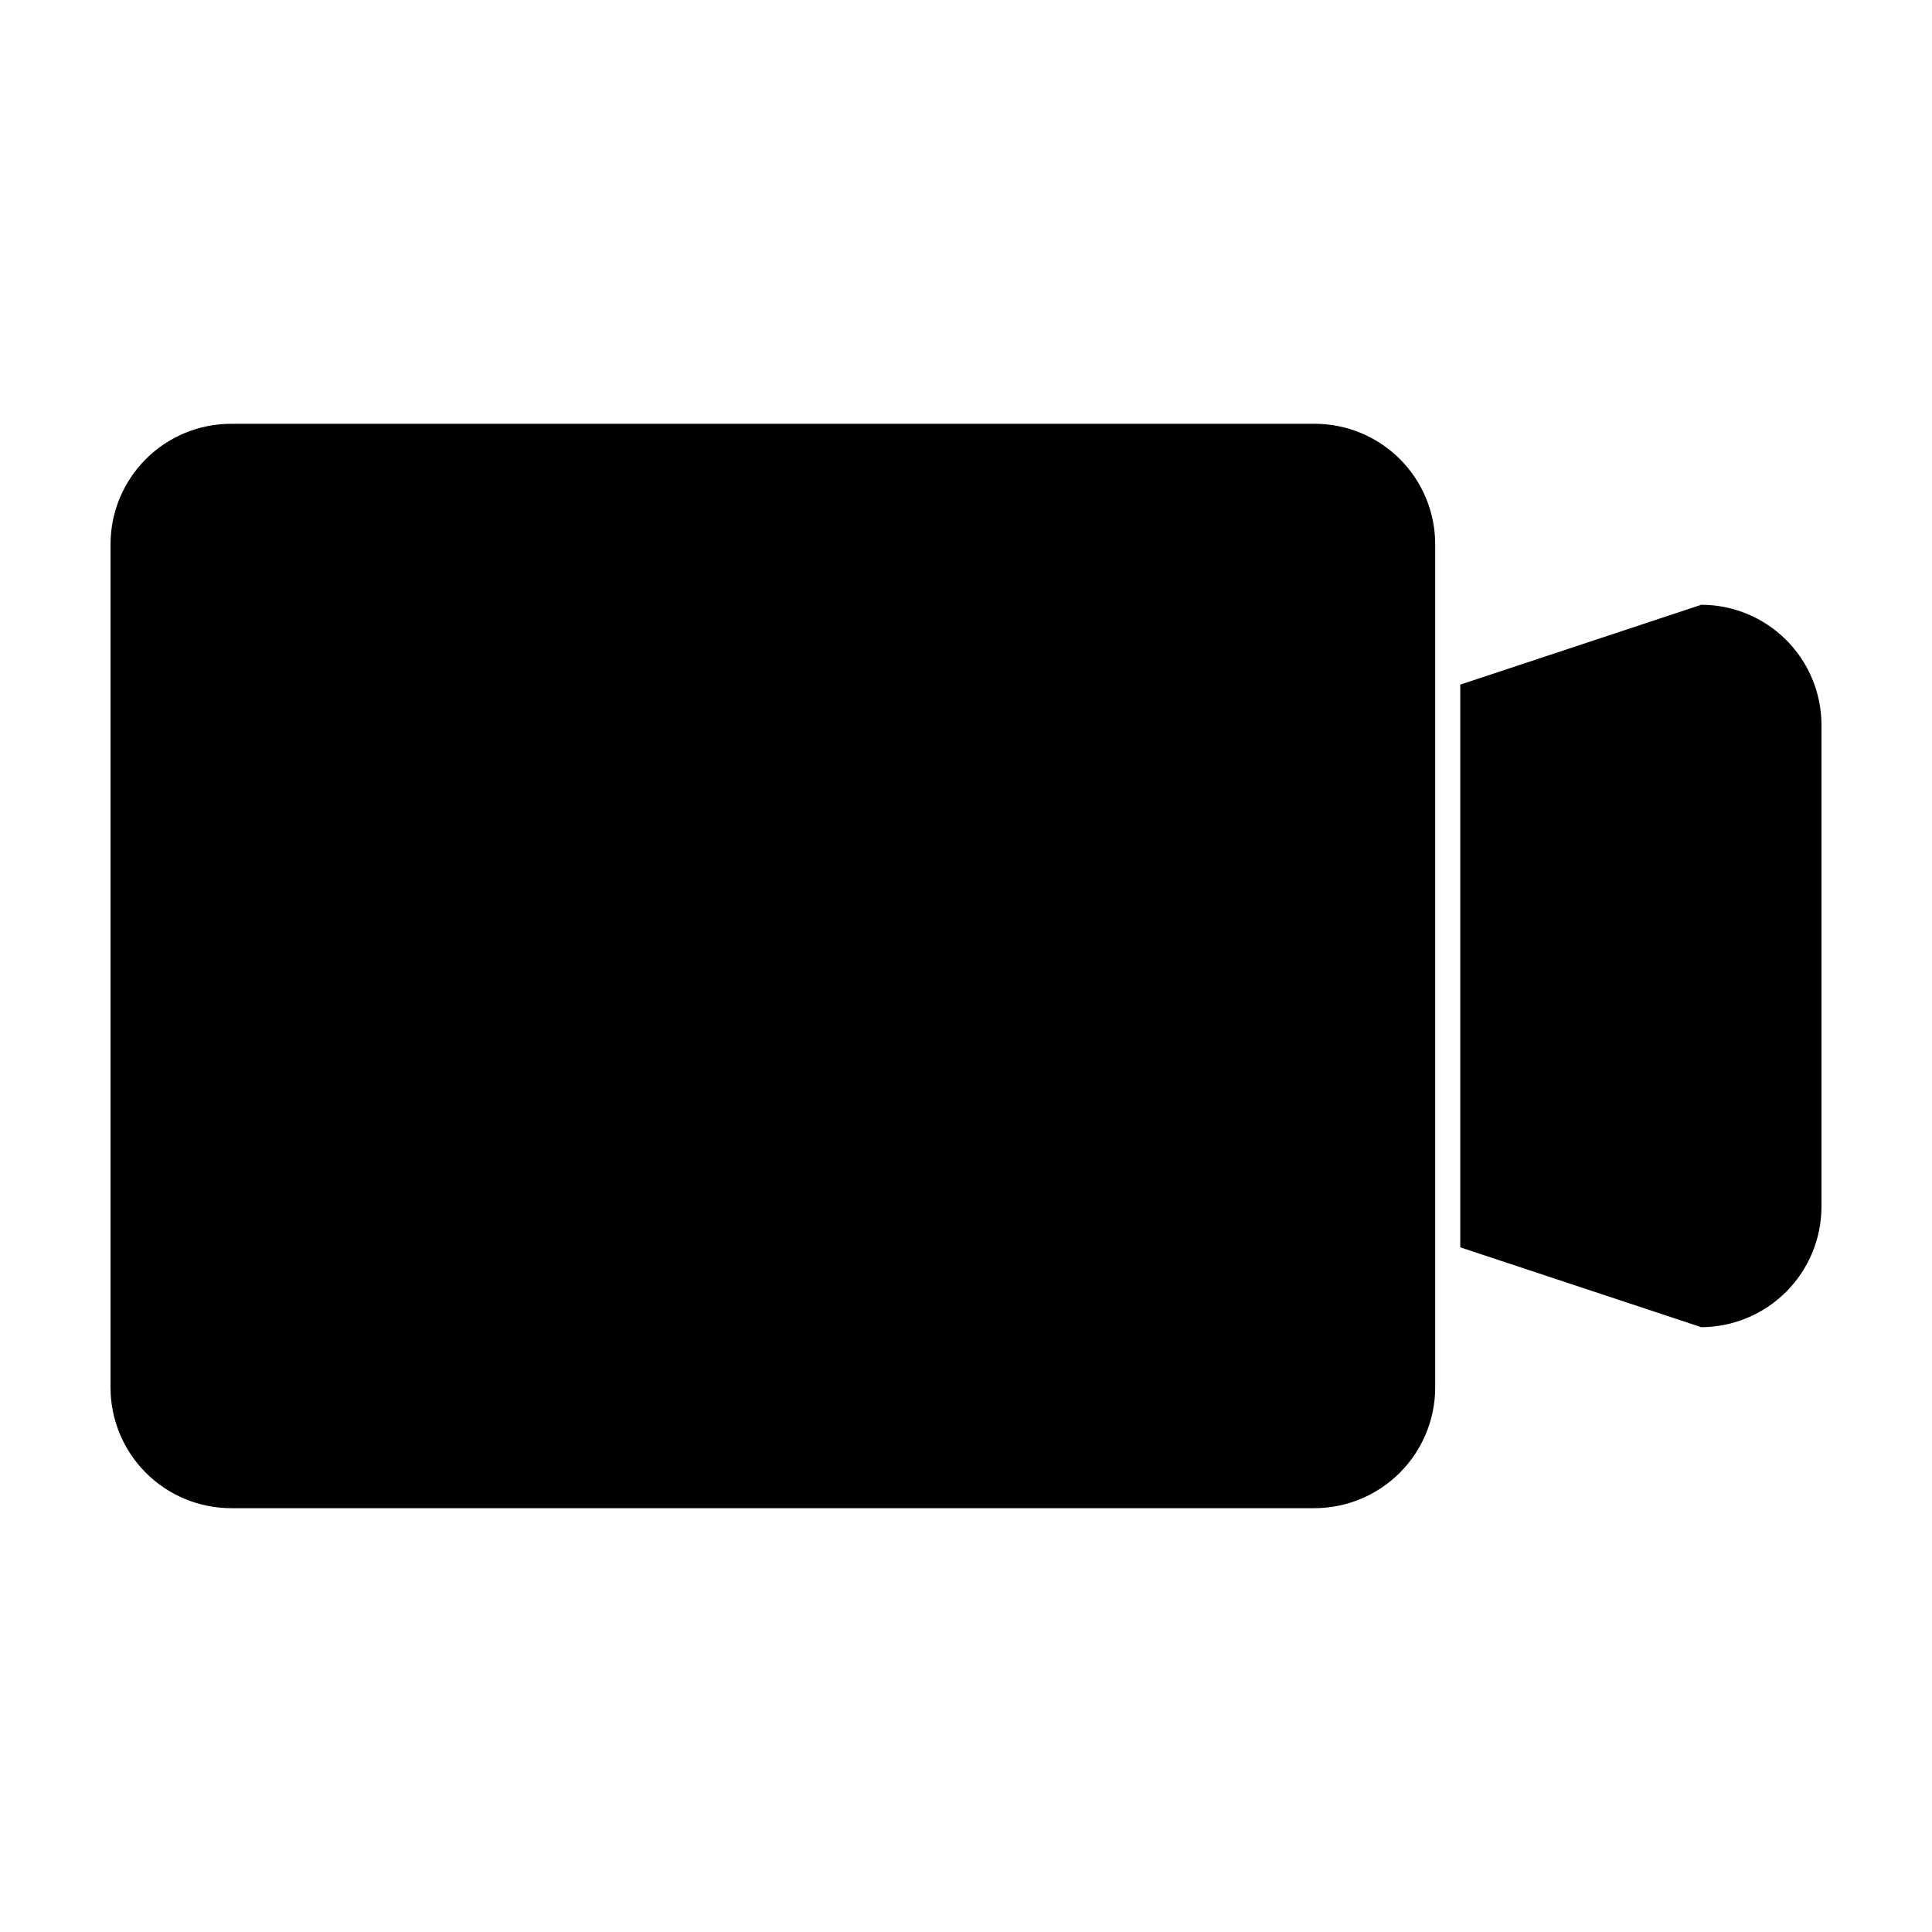
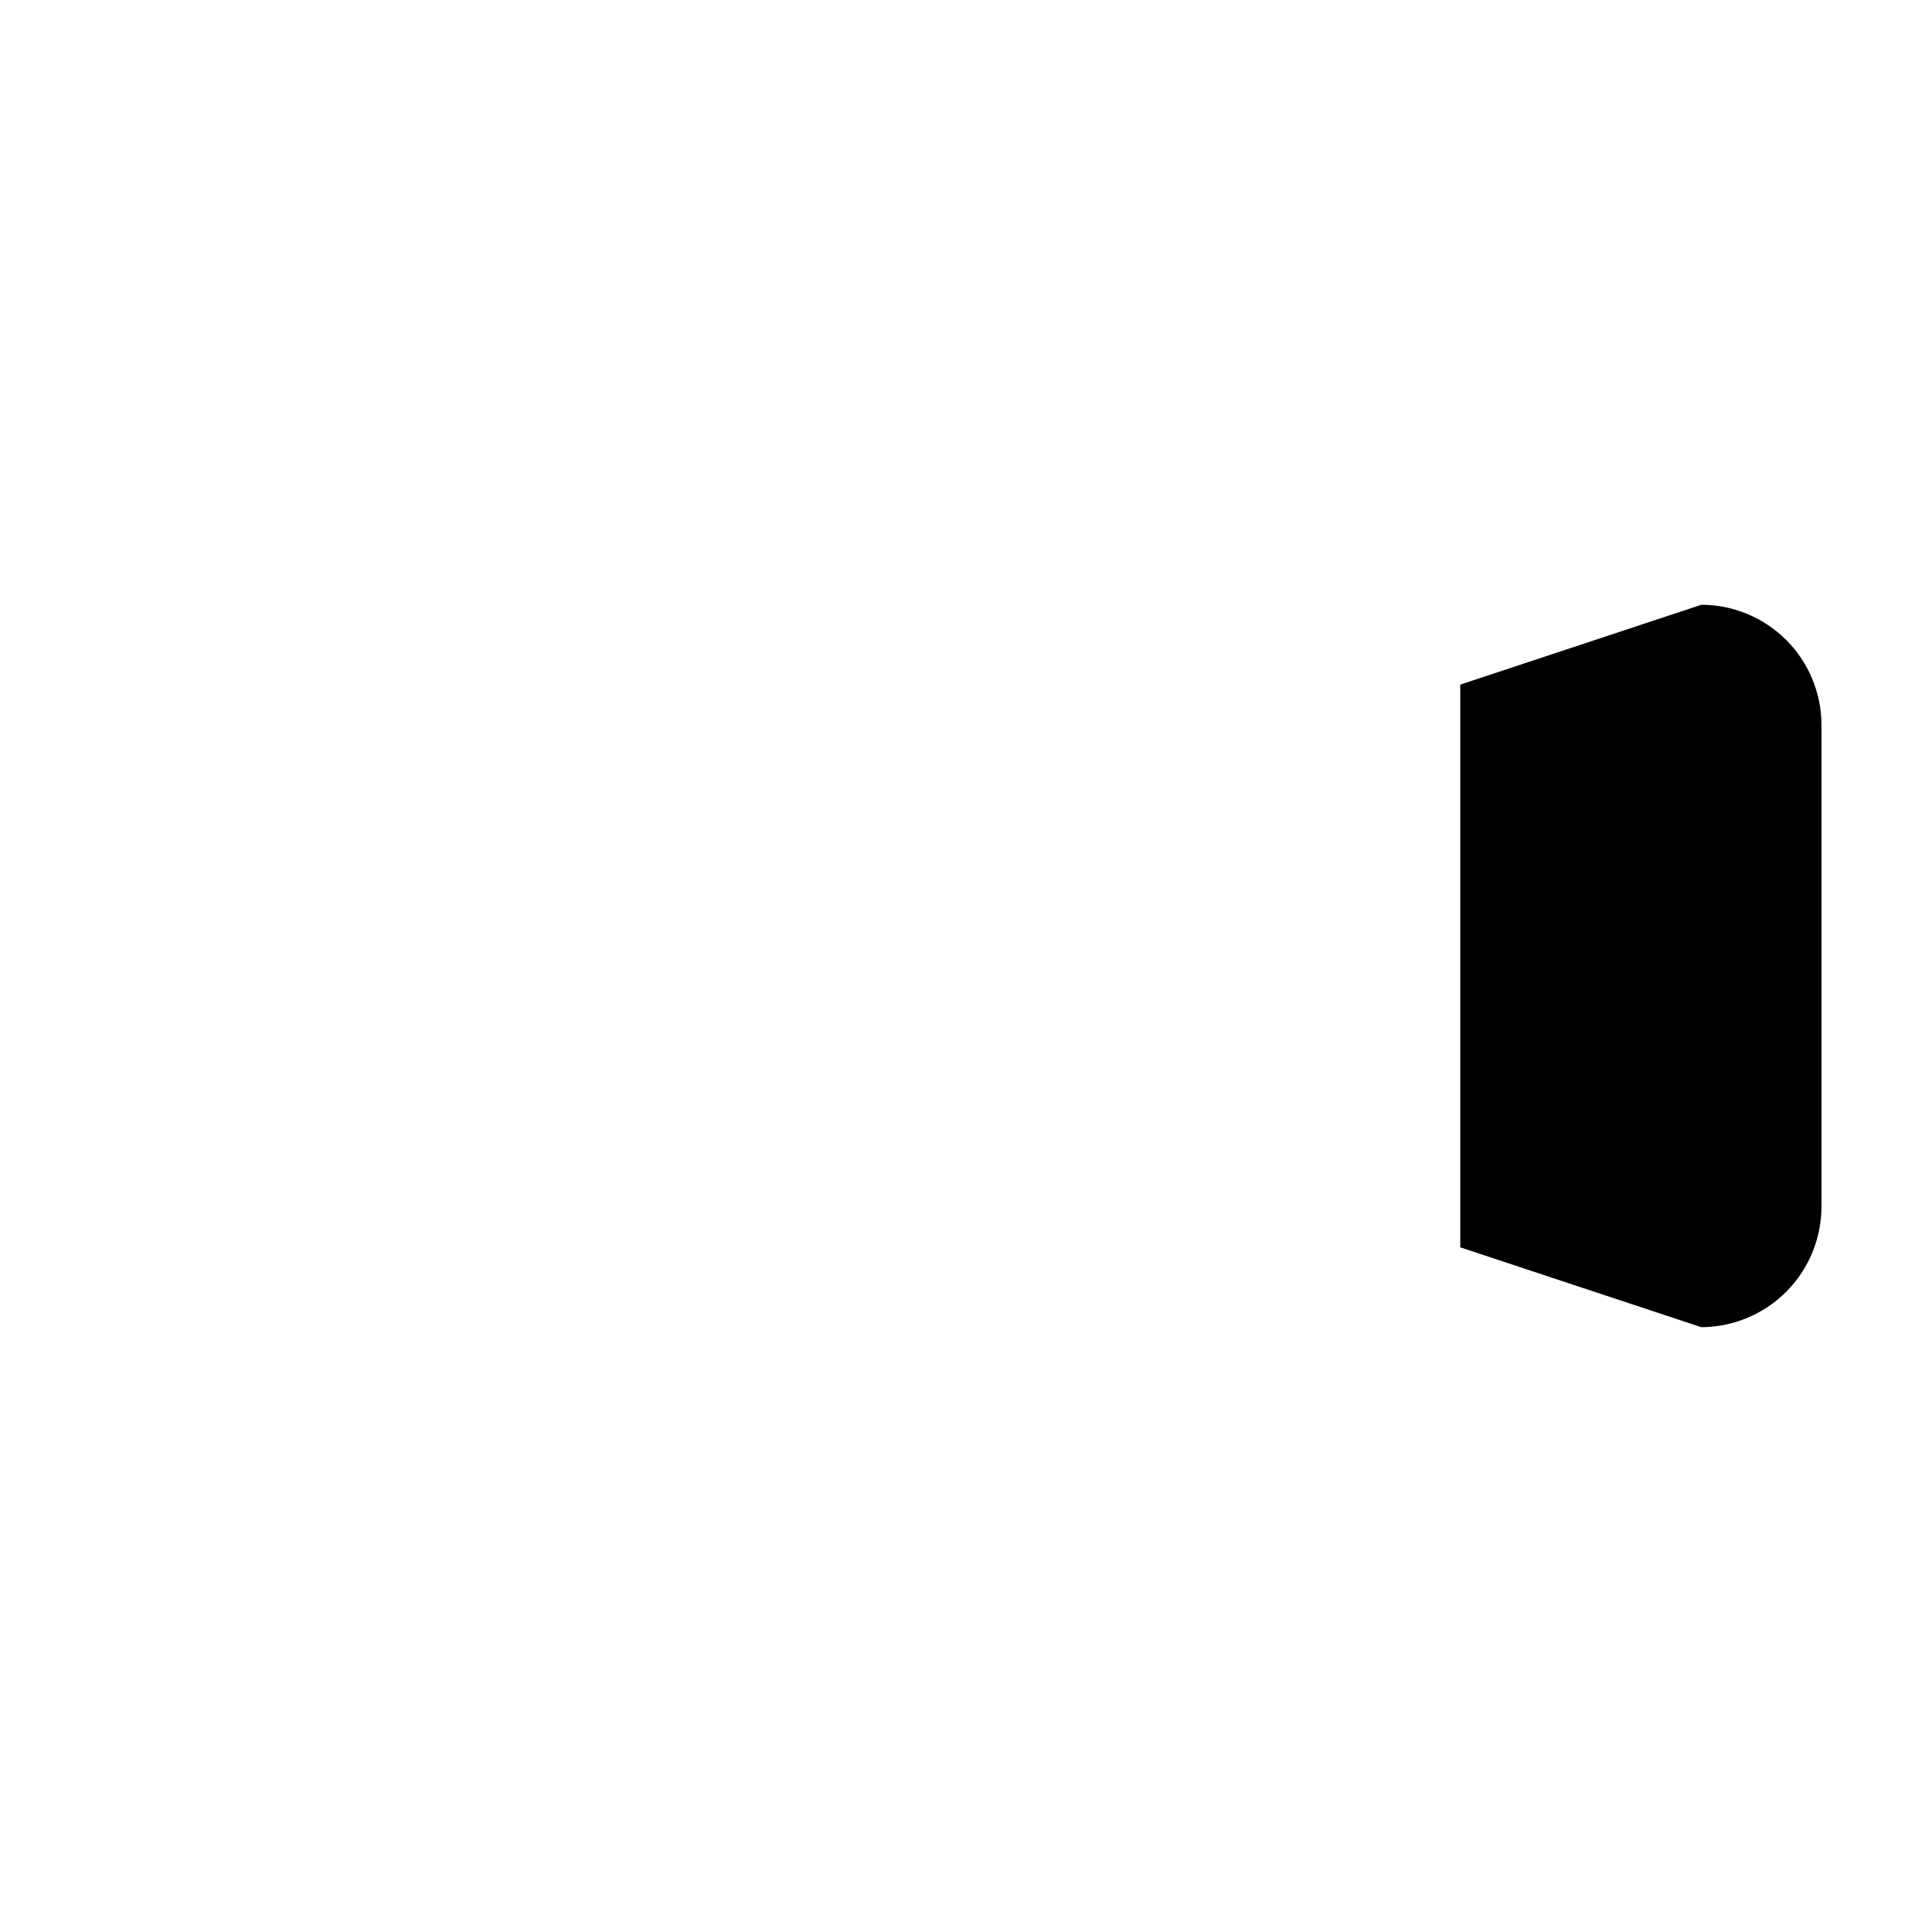
<svg xmlns="http://www.w3.org/2000/svg" fill="#000000" width="800px" height="800px" version="1.1" viewBox="144 144 512 512">
  <g>
    <path d="m594.87 304.27-63.883 21.16v149.13l63.883 21.16c8.434-0.039 16.508-3.406 22.473-9.371 5.961-5.961 9.328-14.039 9.367-22.469v-127.77c-0.012-8.441-3.371-16.535-9.34-22.5-5.969-5.969-14.059-9.328-22.5-9.344z" />
-     <path d="m492.5 256.31h-287.17 0.004c-8.492-0.027-16.641 3.328-22.652 9.32-6.012 5.992-9.391 14.133-9.391 22.621v223.49c0.012 8.469 3.383 16.586 9.371 22.574 5.984 5.984 14.102 9.355 22.57 9.367h287.17c8.461-0.023 16.57-3.398 22.555-9.383s9.359-14.094 9.387-22.559v-223.49c0-8.453-3.352-16.562-9.32-22.551s-14.066-9.363-22.523-9.391z" />
  </g>
</svg>